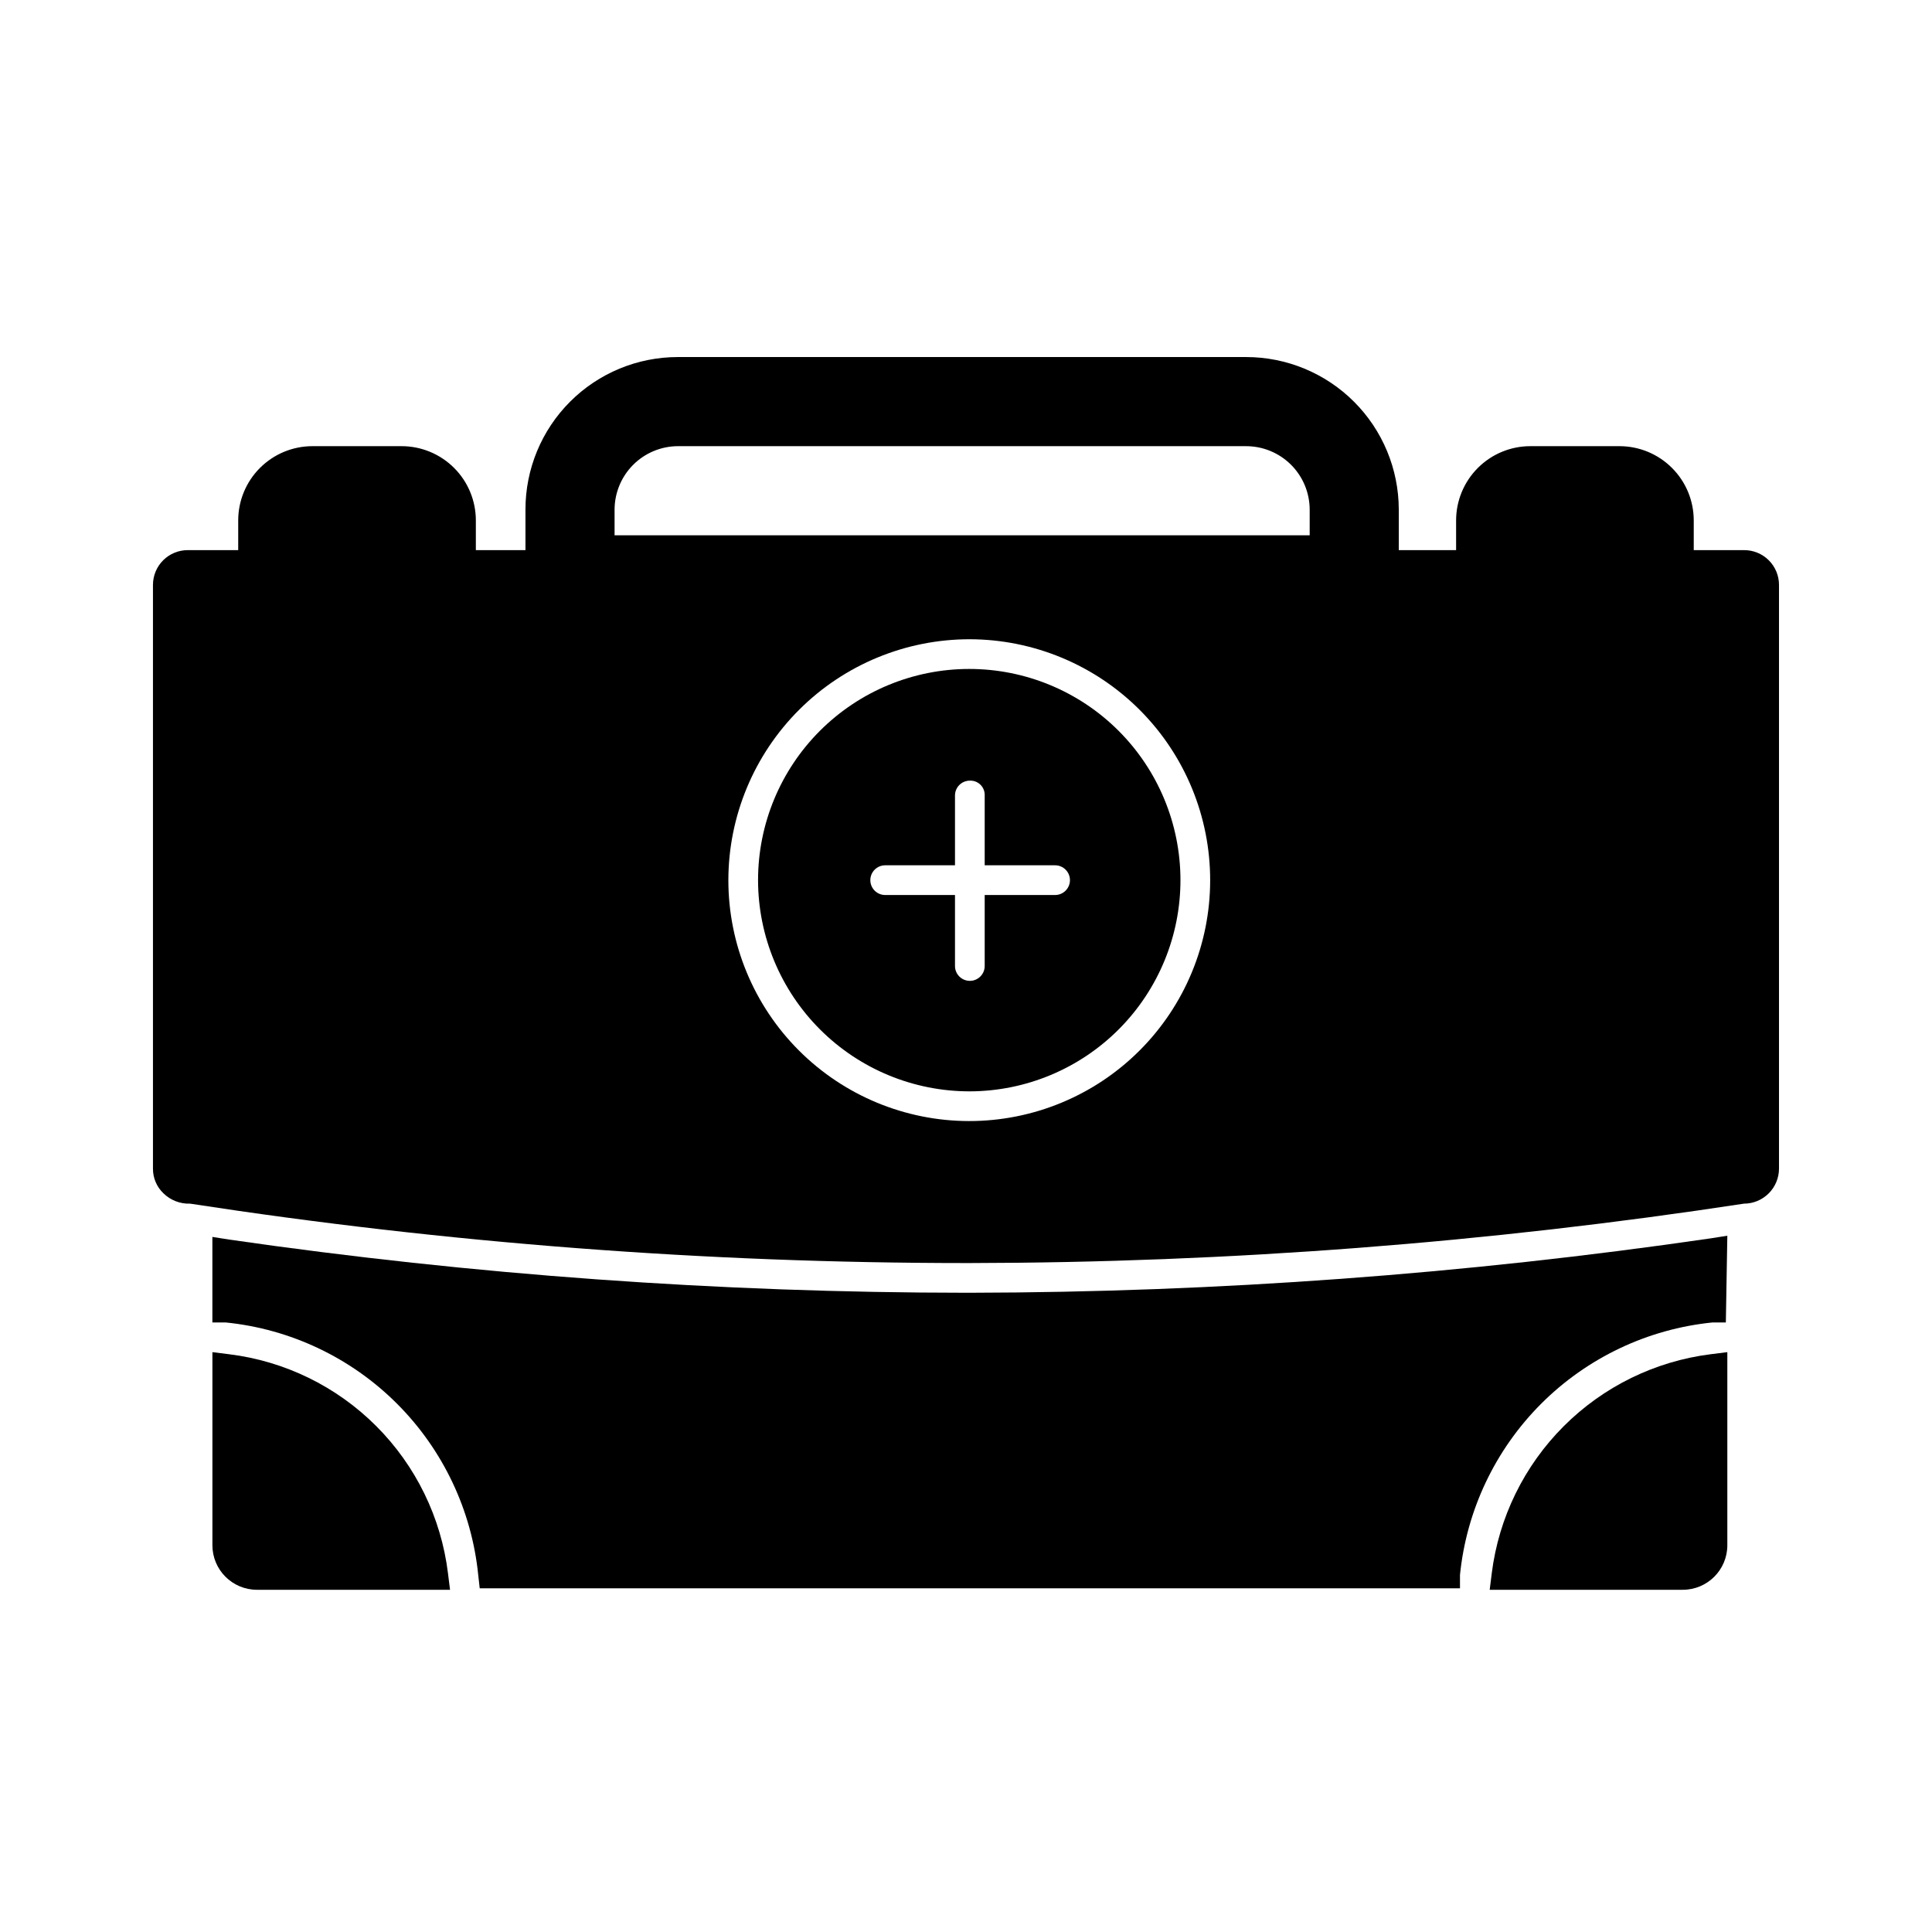
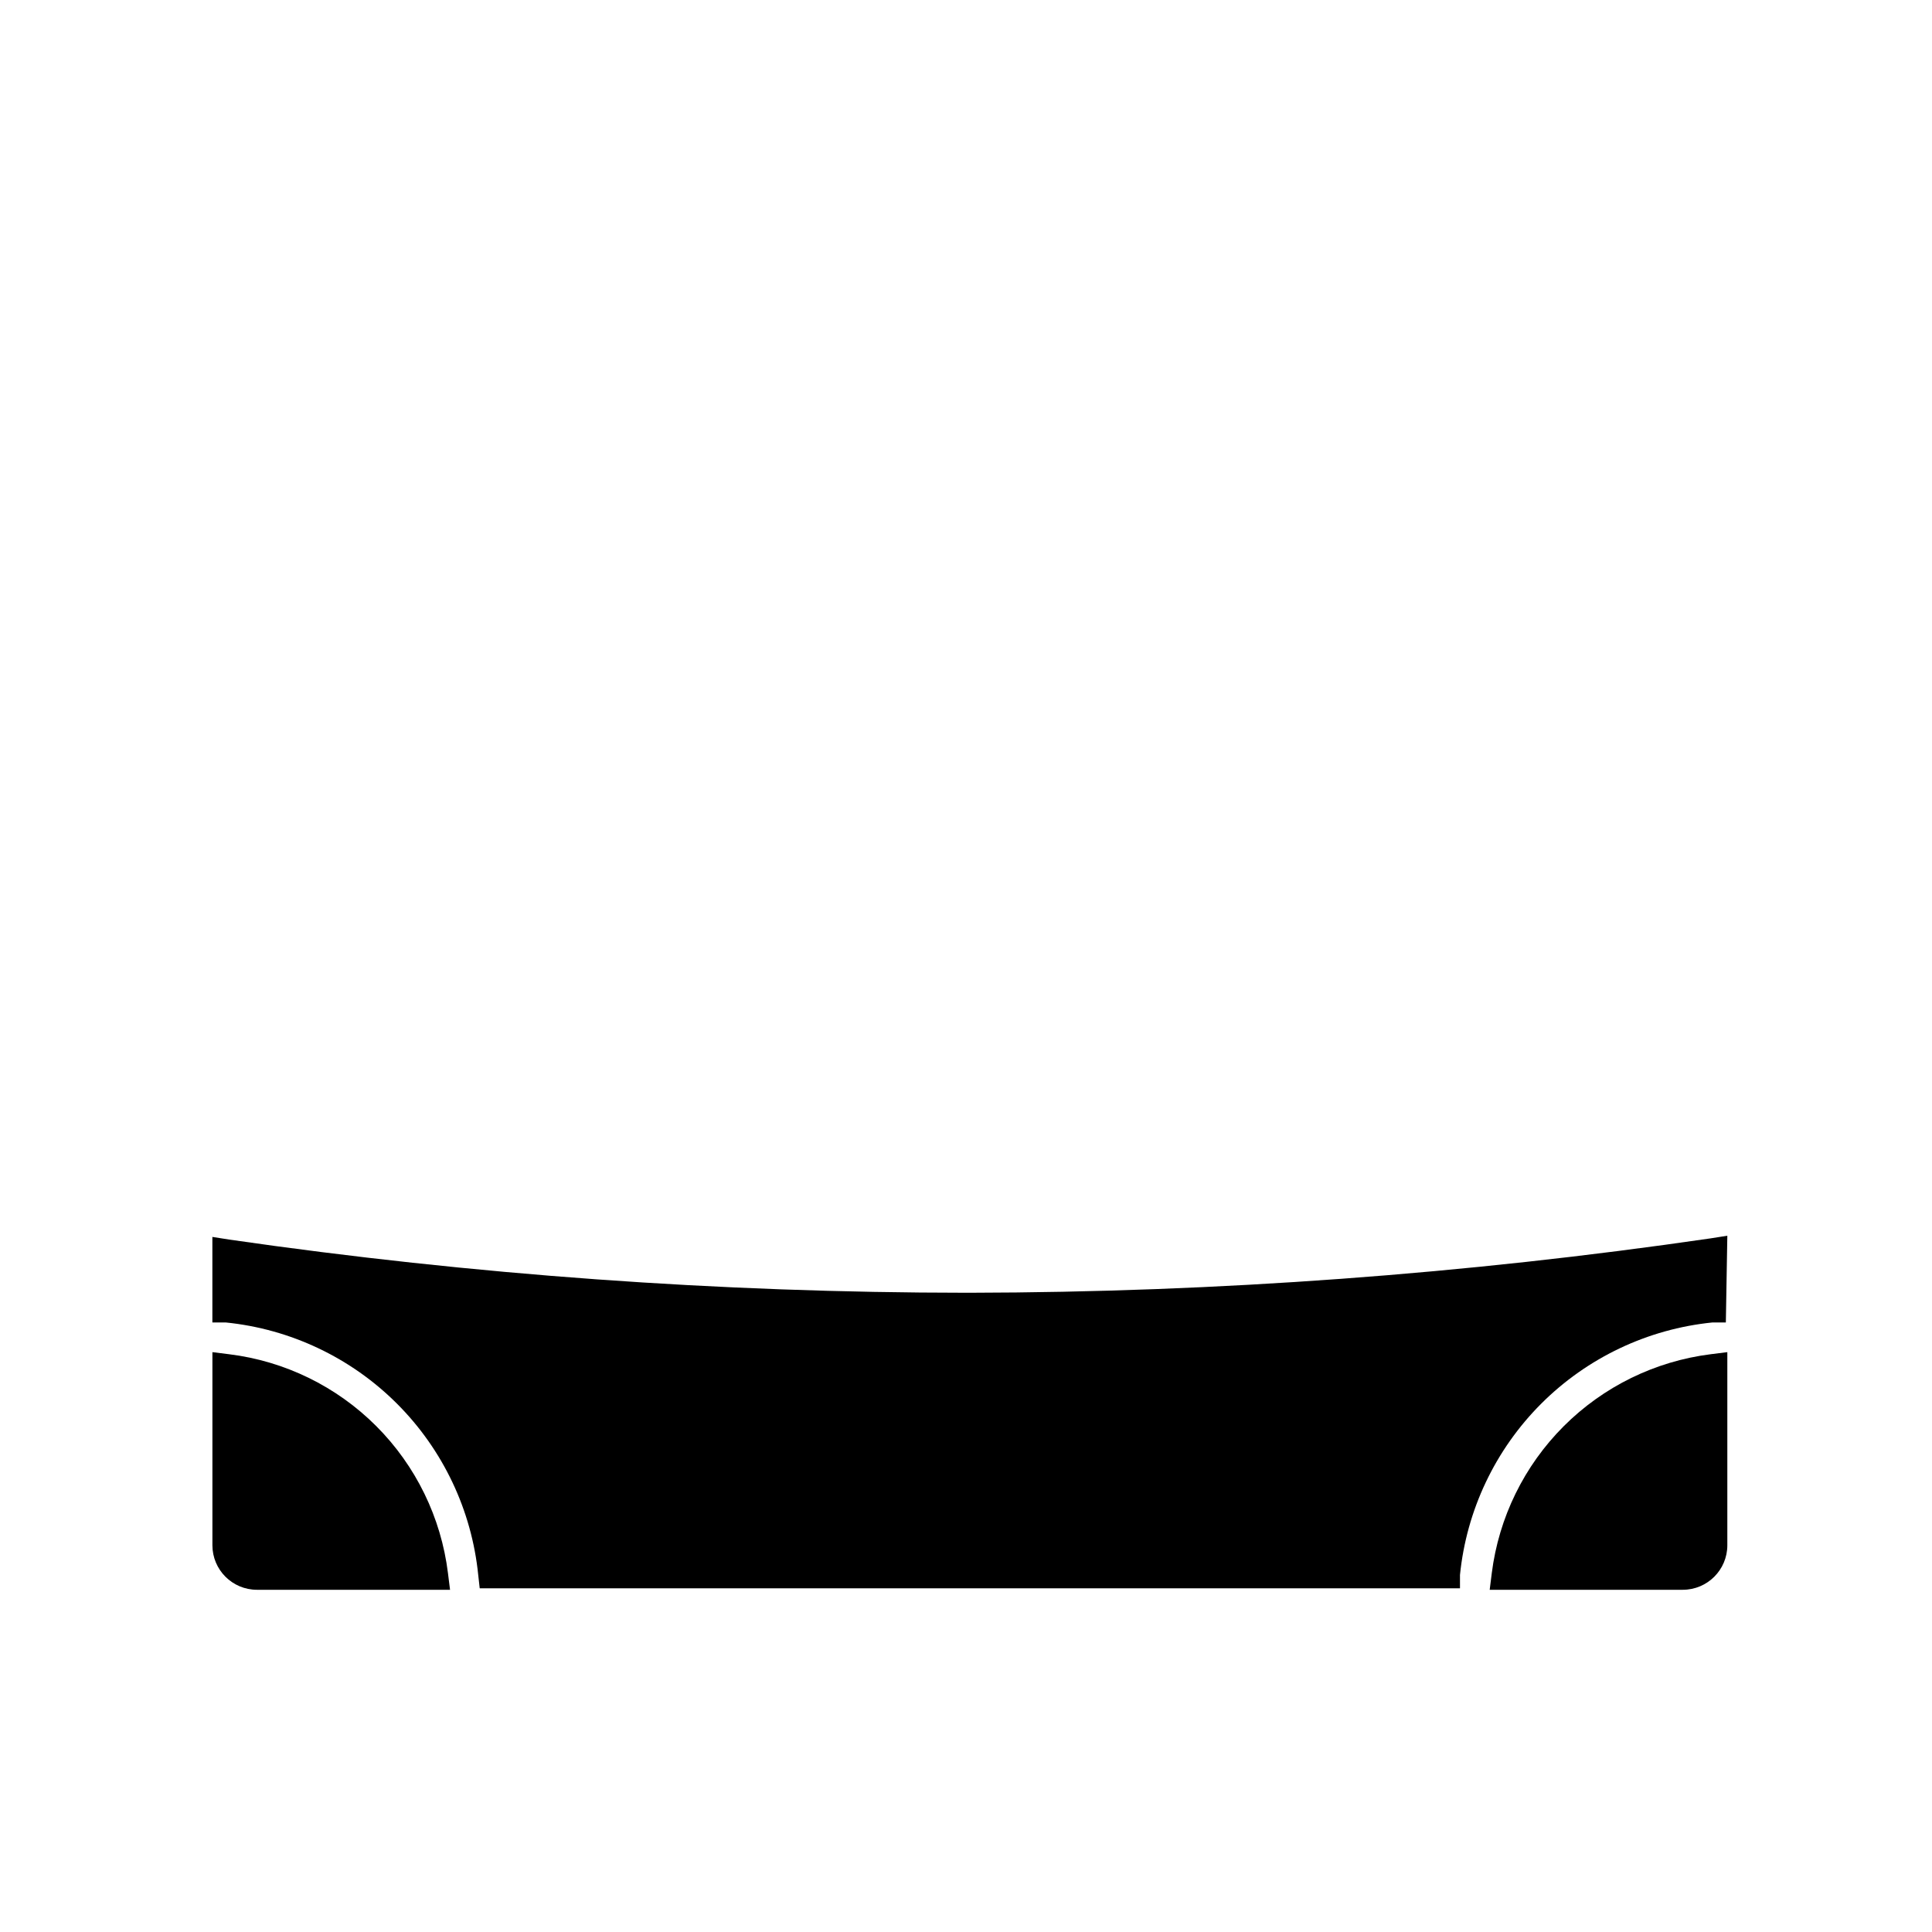
<svg xmlns="http://www.w3.org/2000/svg" fill="#000000" width="800px" height="800px" version="1.1" viewBox="144 144 512 512">
  <g>
    <path d="m200.29 553.5c0 6.519 5.285 11.809 11.809 11.809h51.168l-0.551-4.41c-1.82-14.754-8.516-28.477-19.027-38.988-10.512-10.512-24.234-17.211-38.988-19.027l-4.41-0.551z" />
    <path d="m601.76 553.5v-51.168l-4.41 0.551h0.004c-14.738 1.855-28.441 8.566-38.945 19.07-10.504 10.504-17.215 24.207-19.074 38.945l-0.551 4.41h51.168c6.523 0 11.809-5.289 11.809-11.809z" />
    <path d="m601.76 471.48-4.488 0.707c-64.988 9.477-130.57 14.289-196.25 14.406h-1.023c-65.328-0.031-130.57-4.738-195.23-14.09l-4.488-0.707v22.668h3.543c17.156 1.73 33.191 9.336 45.383 21.527 12.195 12.195 19.801 28.23 21.527 45.387l0.395 3.543h259.78v-3.543c1.727-17.156 9.332-33.191 21.527-45.387 12.195-12.191 28.227-19.797 45.387-21.527h3.543z" />
-     <path d="m194.38 462.98c68.039 10.469 136.78 15.734 205.62 15.742h1.023c68.68-0.105 137.25-5.367 205.14-15.742 2.461 0 4.824-0.98 6.566-2.723 1.742-1.742 2.723-4.106 2.723-6.566v-154.69c0-2.457-0.98-4.812-2.727-6.539-1.746-1.73-4.106-2.691-6.562-2.672h-13.305v-7.871c0-5.219-2.074-10.227-5.766-13.914-3.688-3.691-8.695-5.766-13.914-5.766h-23.617c-5.219 0-10.227 2.074-13.914 5.766-3.691 3.688-5.766 8.695-5.766 13.914v7.871h-15.191v-10.785c-0.023-10.715-4.293-20.988-11.879-28.559-7.586-7.57-17.867-11.824-28.586-11.824h-150.59c-10.711 0-20.984 4.254-28.555 11.828-7.574 7.574-11.828 17.848-11.828 28.555v10.785h-13.148v-7.871c0-5.219-2.074-10.227-5.762-13.914-3.691-3.691-8.699-5.766-13.918-5.766h-23.617c-5.219 0-10.223 2.074-13.914 5.766-3.691 3.688-5.766 8.695-5.766 13.914v7.871h-13.301c-2.457-0.02-4.82 0.941-6.566 2.672-1.742 1.727-2.723 4.082-2.723 6.539v154.69c-0.02 2.461 0.977 4.824 2.754 6.531 1.883 1.855 4.445 2.852 7.086 2.758zm129.26-200.74h150.59c4.457 0 8.727 1.766 11.887 4.906 3.156 3.141 4.941 7.406 4.961 11.859v6.848l-184.21 0.004v-6.852c0.023-4.438 1.797-8.691 4.934-11.832 3.141-3.141 7.394-4.914 11.836-4.934zm77.383 51.168c16.922 0.043 33.137 6.801 45.078 18.793 11.941 11.988 18.633 28.23 18.605 45.152-0.027 16.926-6.773 33.145-18.754 45.094-11.98 11.953-28.219 18.66-45.141 18.645-16.922-0.012-33.148-6.746-45.109-18.719-11.961-11.969-18.68-28.199-18.68-45.121 0.02-16.953 6.773-33.203 18.777-45.176 12-11.973 28.27-18.688 45.223-18.668z" />
-     <path d="m401.02 433.22c14.832-0.043 29.047-5.973 39.512-16.484 10.465-10.516 16.328-24.754 16.301-39.59-0.031-14.836-5.945-29.055-16.449-39.527-10.504-10.477-24.738-16.352-39.574-16.34-14.836 0.016-29.059 5.918-39.543 16.414-10.484 10.492-16.375 24.723-16.375 39.559 0.02 14.863 5.945 29.113 16.473 39.609 10.523 10.496 24.789 16.379 39.656 16.359zm22.59-59.906c2.176 0 3.938 1.762 3.938 3.938 0 2.172-1.762 3.934-3.938 3.934h-18.656v18.816c0 2.172-1.762 3.934-3.934 3.934-2.176 0-3.938-1.762-3.938-3.934v-18.816h-18.5c-2.172 0-3.934-1.762-3.934-3.934 0-2.176 1.762-3.938 3.934-3.938h18.5v-18.5c0-2.172 1.762-3.934 3.938-3.934 1.055-0.047 2.082 0.352 2.832 1.102 0.746 0.746 1.148 1.777 1.102 2.832v18.5z" />
  </g>
</svg>